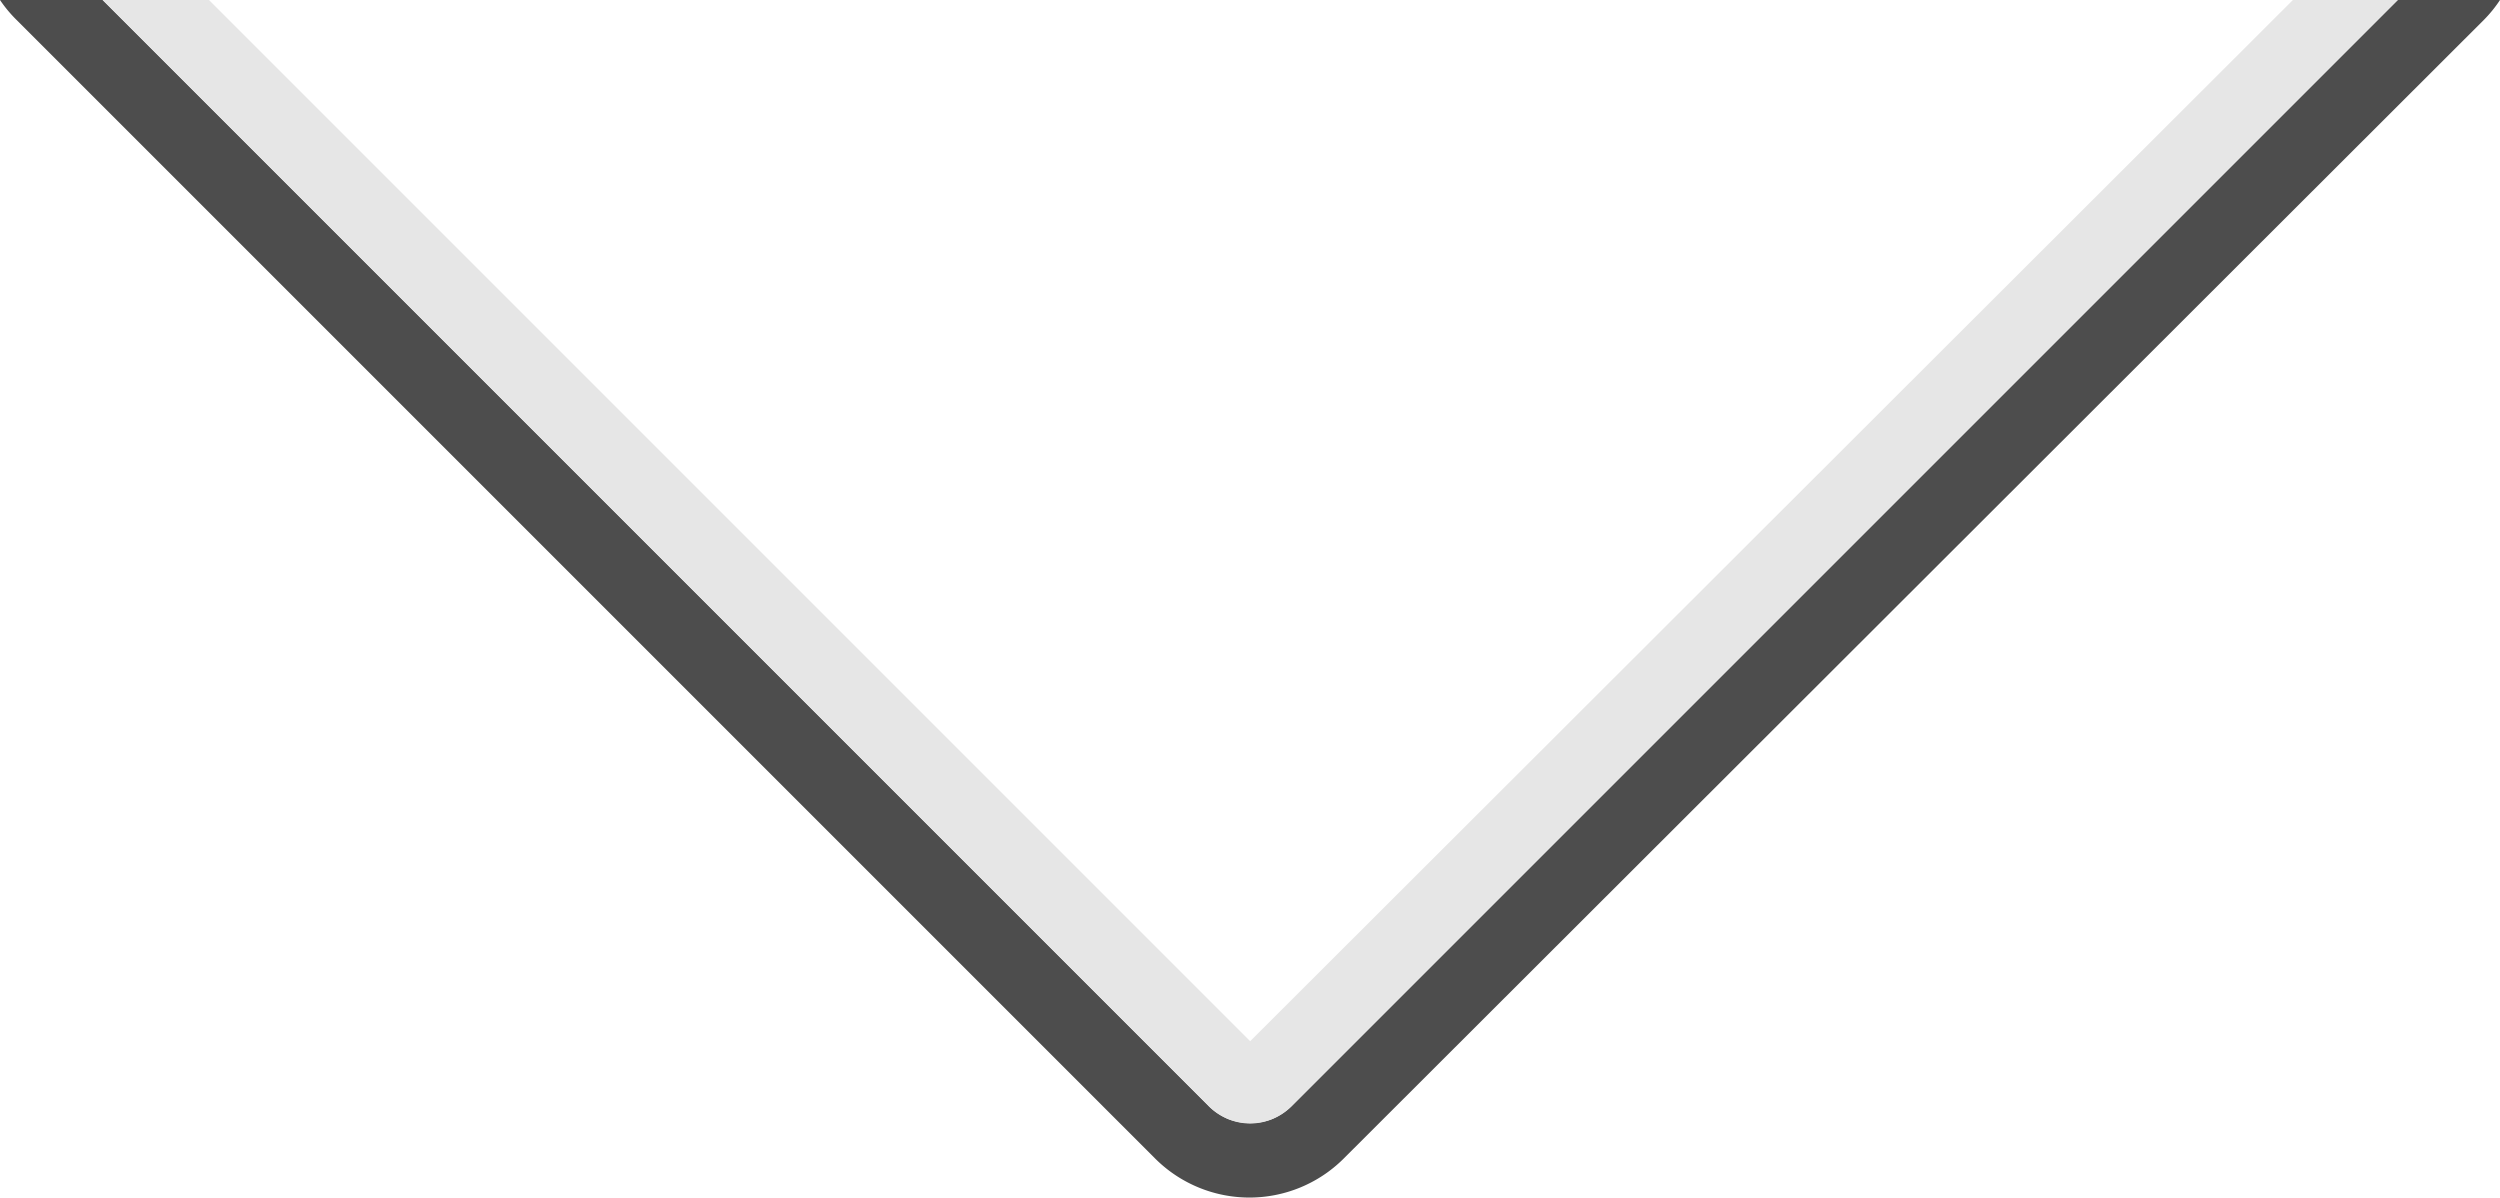
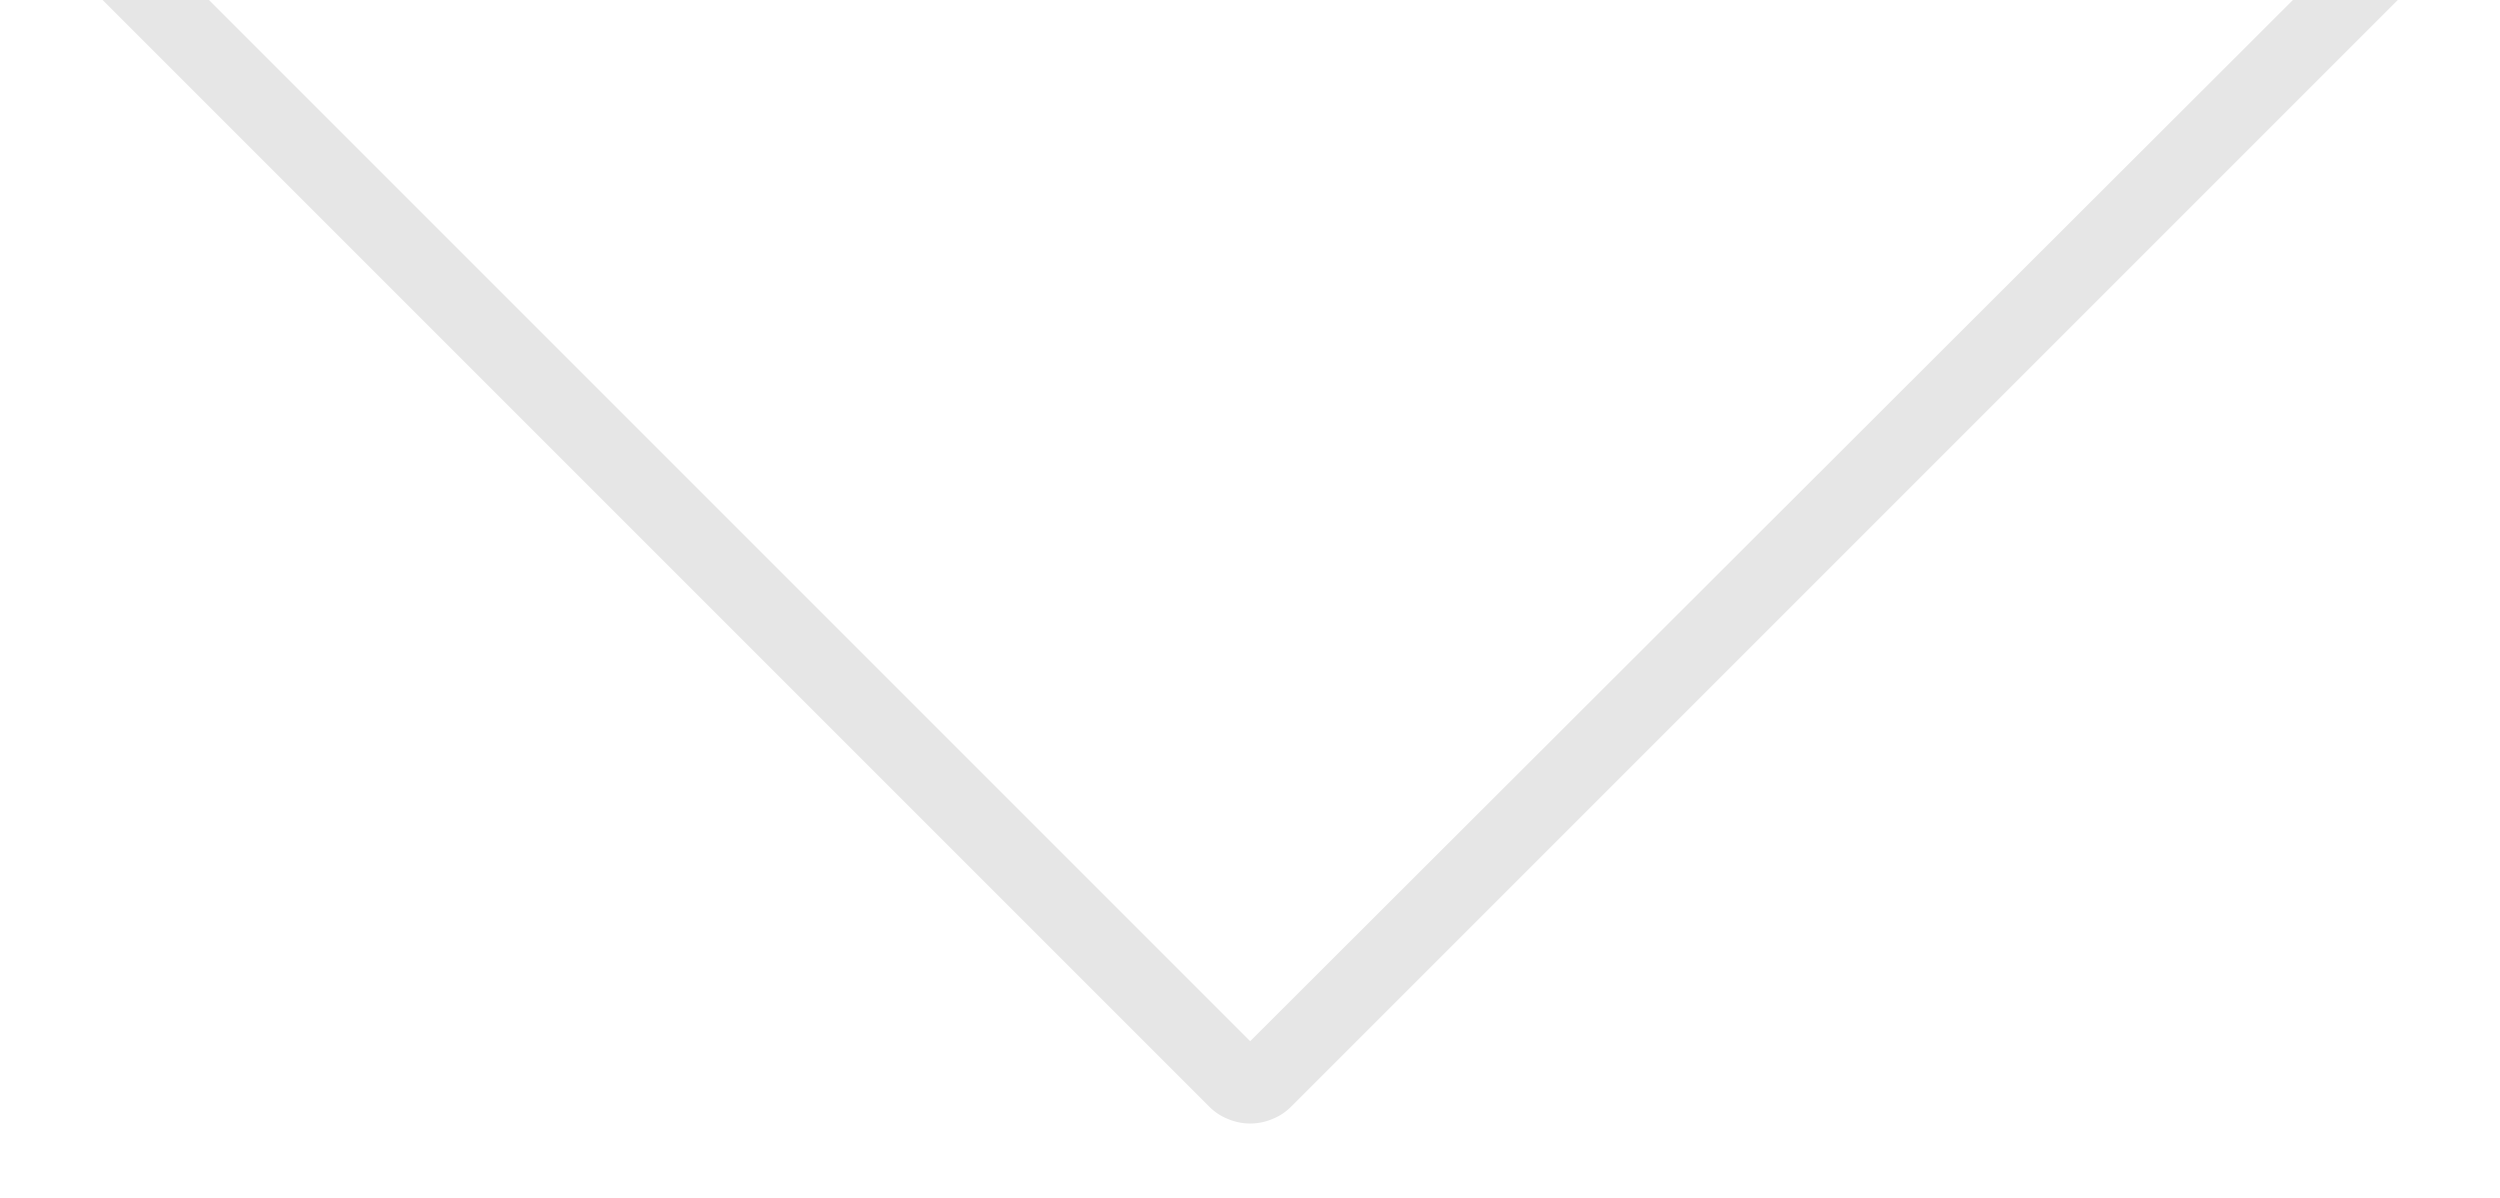
<svg xmlns="http://www.w3.org/2000/svg" viewBox="0 0 66.51 31.88" width="66.51" height="31.88">
  <defs>
    <style>.cls-1{fill:#4d4d4d;}.cls-2{fill:#e6e6e6;}</style>
  </defs>
  <title>down-arrow</title>
  <g id="Layer_2" data-name="Layer 2">
    <g id="Layer_1-2" data-name="Layer 1">
-       <path class="cls-1" d="M63.79,0,34.35,29.44a1.81,1.81,0,0,1-.5.33,1.64,1.64,0,0,1-1.18,0,1.81,1.81,0,0,1-.5-.33L2.73,0H0A3.49,3.49,0,0,0,.43.52L30.74,30.83a3.55,3.55,0,0,0,5,0L66.09.52A3.42,3.42,0,0,0,66.51,0Z" />
      <path class="cls-2" d="M33.26,27.7,5.56,0H2.73L32.17,29.44a1.45,1.45,0,0,0,.5.33,1.51,1.51,0,0,0,1.18,0,1.45,1.45,0,0,0,.5-.33L63.79,0H61Z" />
    </g>
  </g>
</svg>